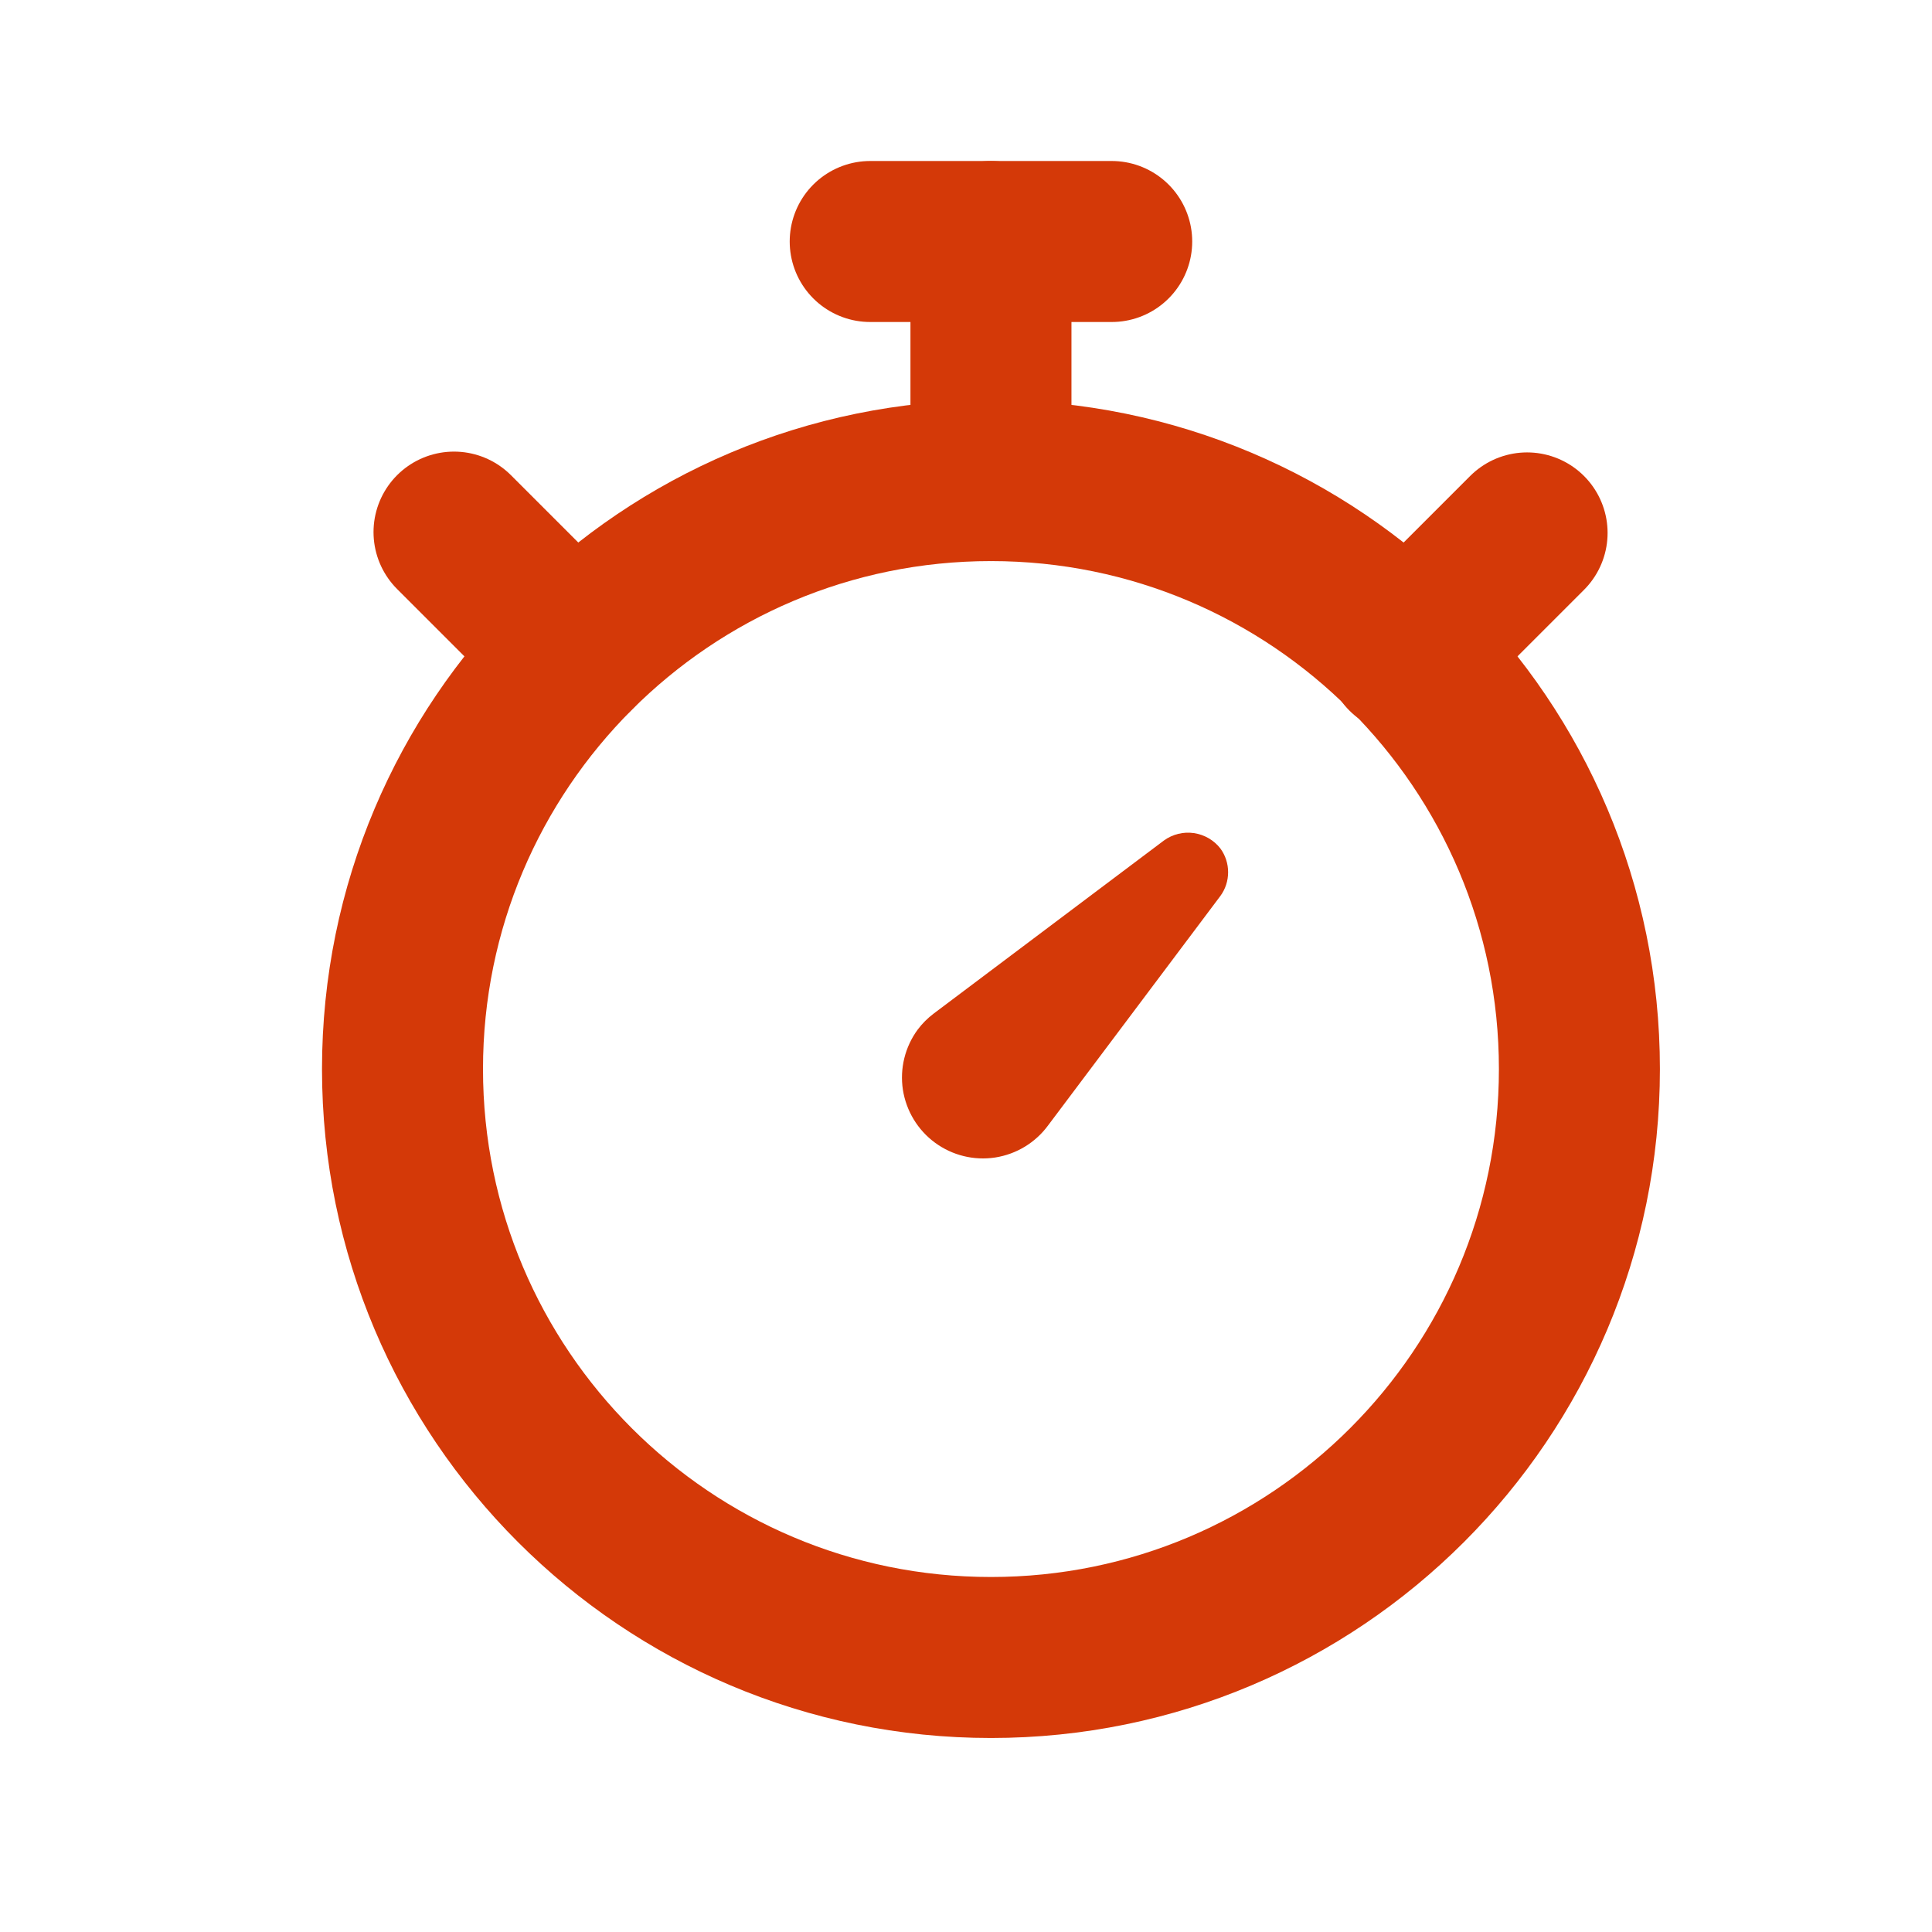
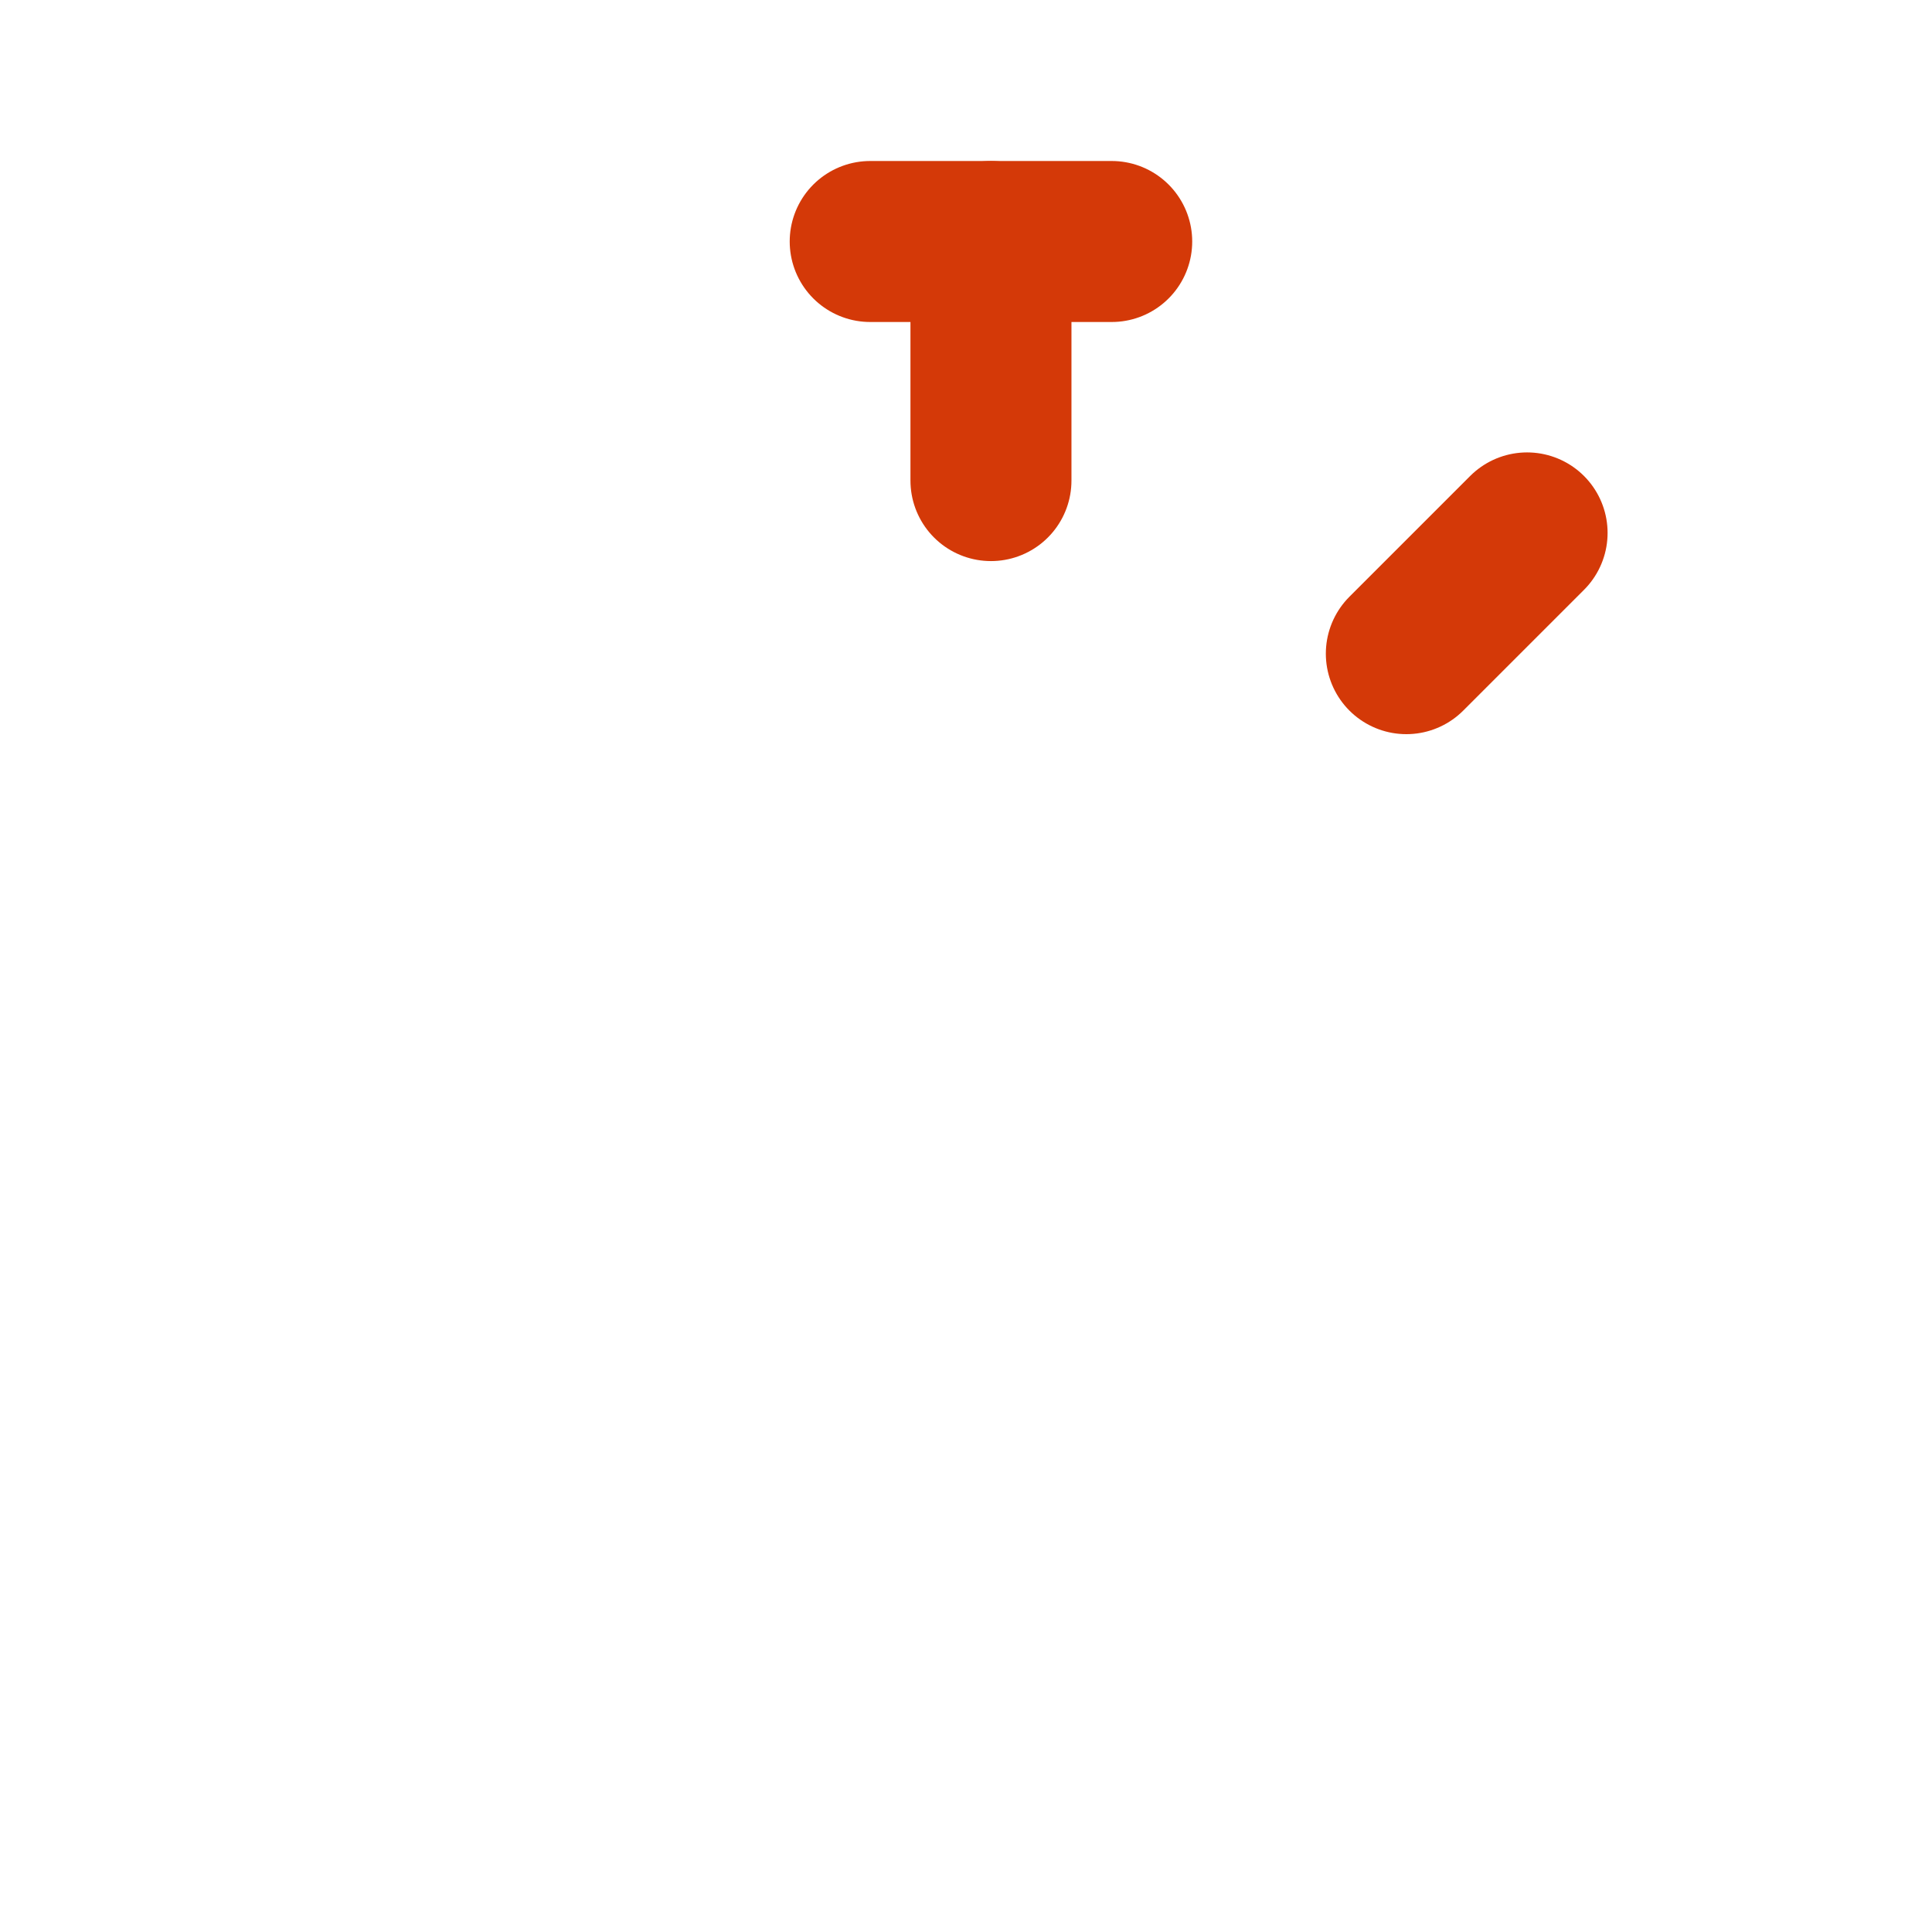
<svg xmlns="http://www.w3.org/2000/svg" width="24" height="24" viewBox="0 0 24 24" fill="none">
-   <rect width="24" height="24" fill="transparent" />
-   <path d="M12.31 20.59C16.347 20.59 19.62 17.317 19.62 13.28C19.62 9.243 16.347 5.97 12.31 5.97C8.273 5.97 5 9.243 5 13.28C5 17.317 8.273 20.59 12.31 20.59Z" stroke="#d43908" stroke-width="2" stroke-linecap="round" stroke-linejoin="round" />
-   <path d="M5.64 6.61L7.14 8.11" stroke="#d43908" stroke-width="2" stroke-linecap="round" stroke-linejoin="round" />
-   <path d="M15.16 11.13L13.02 13.98C12.862 14.195 12.626 14.338 12.362 14.379C12.098 14.419 11.83 14.353 11.615 14.195C11.4 14.037 11.257 13.8 11.216 13.537C11.176 13.274 11.242 13.005 11.4 12.79C11.457 12.714 11.524 12.647 11.6 12.59L14.46 10.44C14.567 10.363 14.7 10.33 14.83 10.349C14.961 10.368 15.079 10.436 15.16 10.54C15.223 10.626 15.256 10.729 15.256 10.835C15.256 10.941 15.223 11.044 15.16 11.13V11.13Z" fill="#d43908" />
  <path d="M10.81 3H13.81" stroke="#d43908" stroke-width="2" stroke-linecap="round" stroke-linejoin="round" />
  <path d="M18.97 6.62L17.47 8.12" stroke="#d43908" stroke-width="2" stroke-linecap="round" stroke-linejoin="round" />
  <path d="M12.31 3V5.97" stroke="#d43908" stroke-width="2" stroke-linecap="round" stroke-linejoin="round" />
</svg>